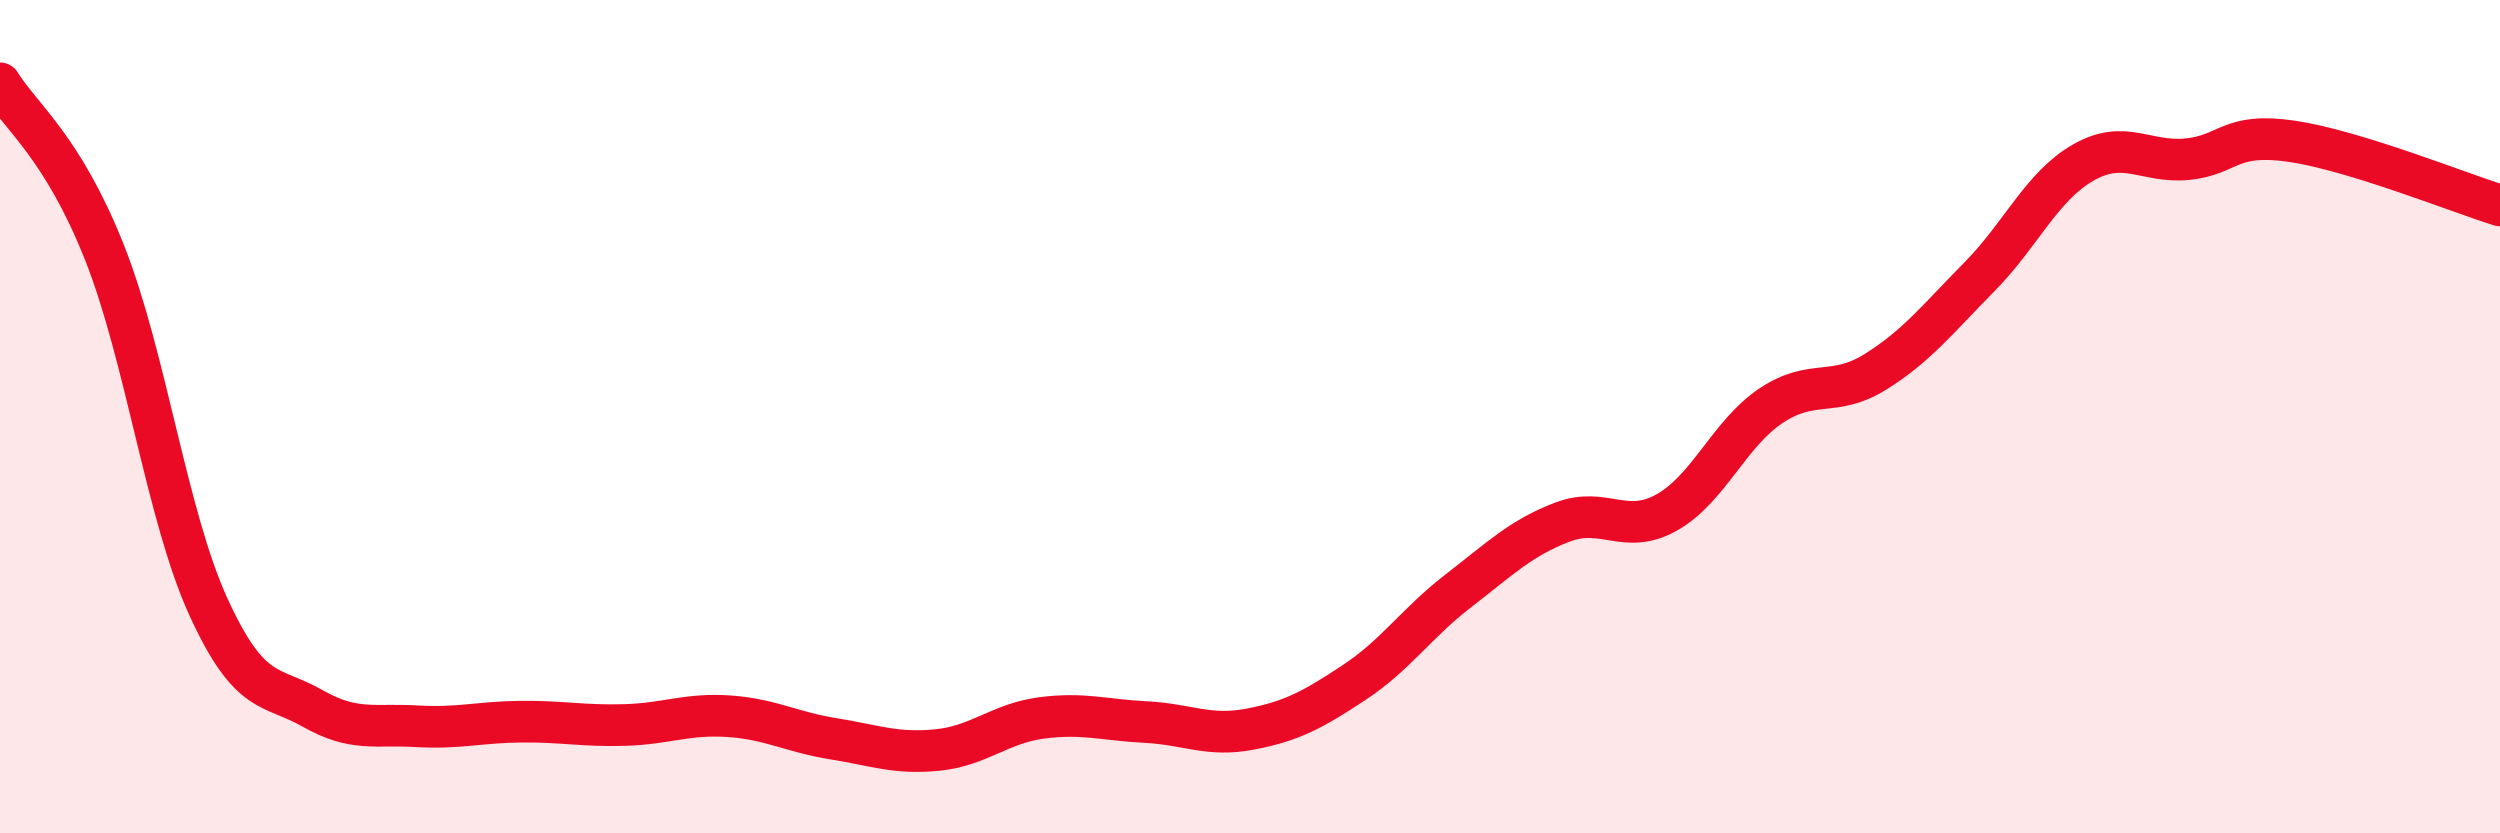
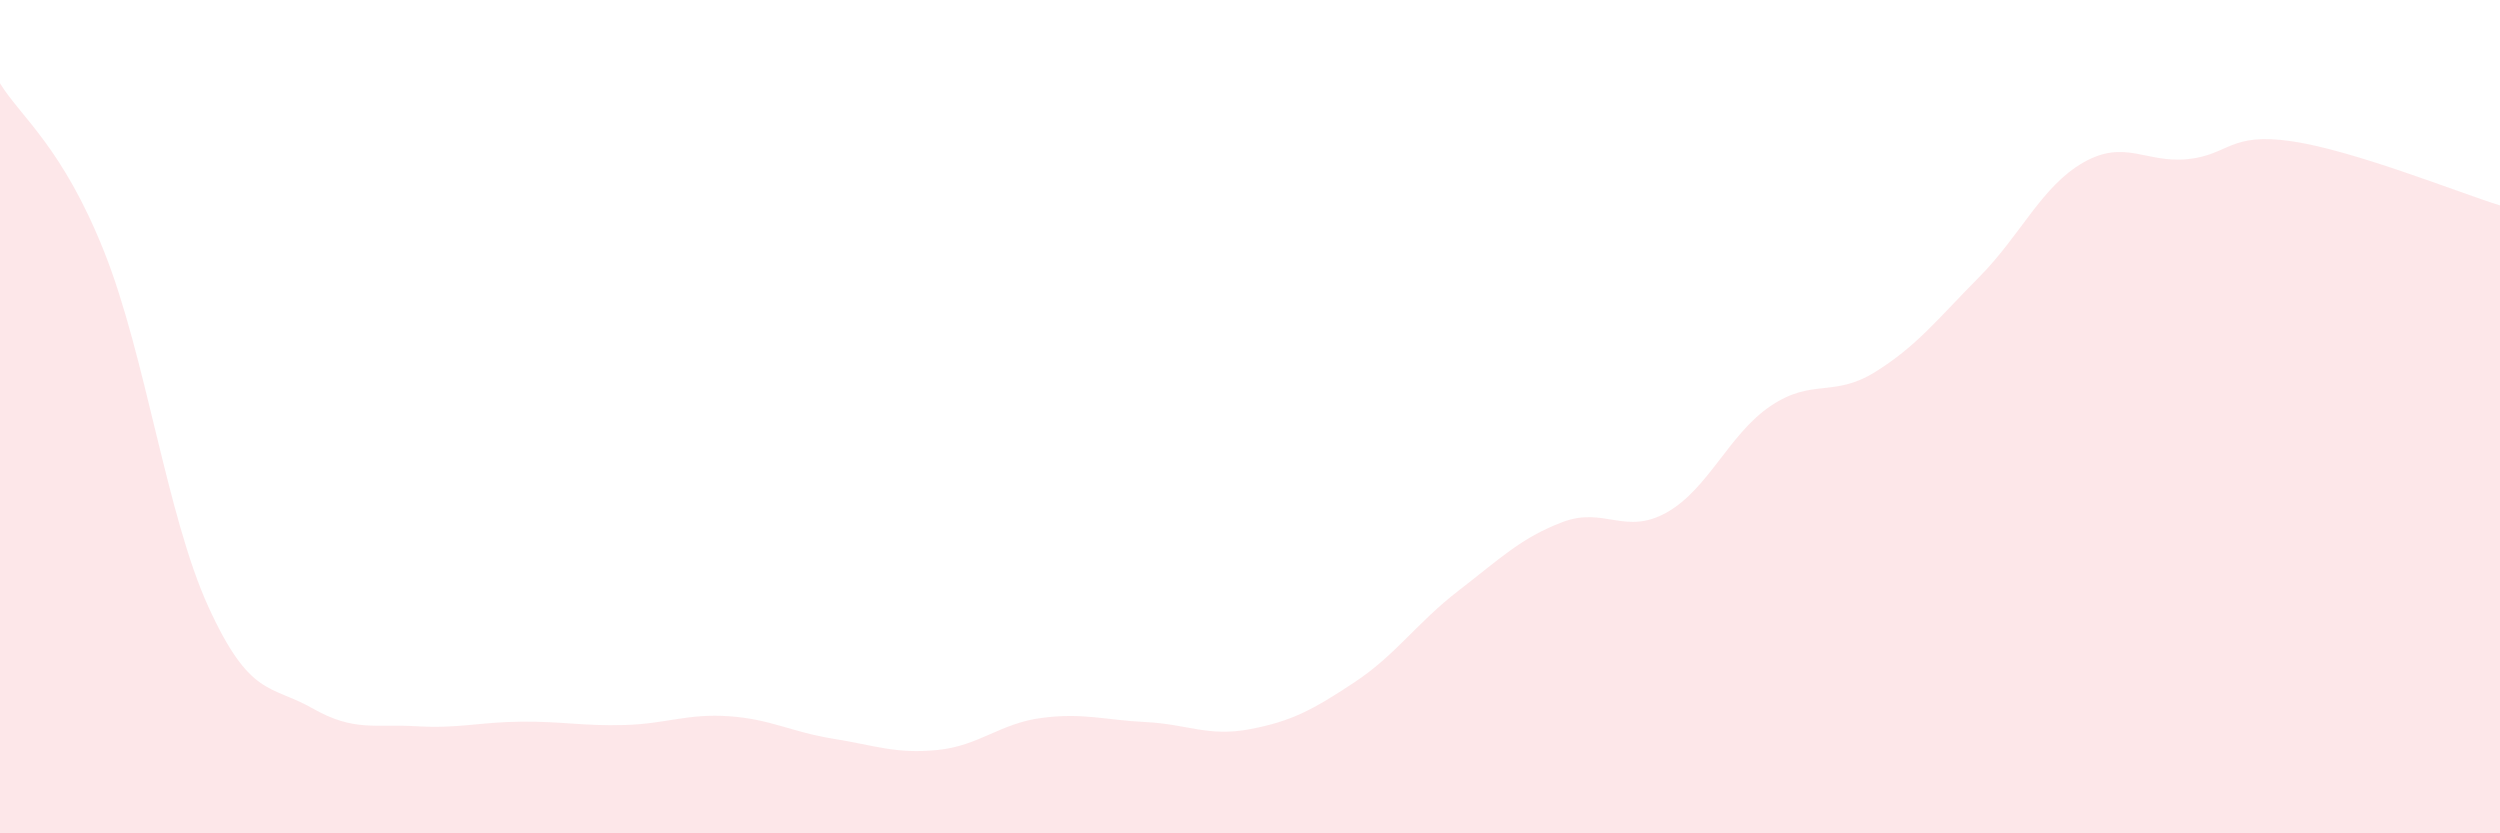
<svg xmlns="http://www.w3.org/2000/svg" width="60" height="20" viewBox="0 0 60 20">
  <path d="M 0,2 C 0.5,2.81 1.5,3.53 2.5,6.04 C 3.5,8.55 4,12.37 5,14.56 C 6,16.75 6.5,16.43 7.5,17 C 8.5,17.57 9,17.37 10,17.43 C 11,17.49 11.5,17.33 12.5,17.32 C 13.5,17.31 14,17.43 15,17.4 C 16,17.37 16.5,17.12 17.5,17.19 C 18.5,17.26 19,17.57 20,17.73 C 21,17.89 21.5,18.1 22.5,18 C 23.5,17.9 24,17.36 25,17.23 C 26,17.1 26.5,17.28 27.5,17.33 C 28.5,17.38 29,17.69 30,17.5 C 31,17.31 31.5,17.04 32.5,16.38 C 33.5,15.72 34,14.95 35,14.18 C 36,13.41 36.5,12.91 37.5,12.53 C 38.5,12.15 39,12.86 40,12.3 C 41,11.74 41.5,10.41 42.5,9.74 C 43.5,9.07 44,9.55 45,8.93 C 46,8.31 46.5,7.66 47.5,6.65 C 48.5,5.64 49,4.47 50,3.9 C 51,3.33 51.5,3.92 52.5,3.82 C 53.5,3.72 53.5,3.17 55,3.39 C 56.5,3.61 59,4.62 60,4.93L60 20L0 20Z" fill="#EB0A25" opacity="0.1" stroke-linecap="round" stroke-linejoin="round" />
-   <path d="M 0,2 C 0.5,2.81 1.5,3.53 2.5,6.04 C 3.5,8.55 4,12.37 5,14.56 C 6,16.75 6.5,16.43 7.5,17 C 8.5,17.57 9,17.37 10,17.43 C 11,17.49 11.5,17.33 12.5,17.32 C 13.5,17.31 14,17.43 15,17.4 C 16,17.37 16.5,17.12 17.5,17.19 C 18.5,17.26 19,17.57 20,17.73 C 21,17.89 21.5,18.1 22.5,18 C 23.5,17.9 24,17.36 25,17.23 C 26,17.1 26.5,17.28 27.5,17.33 C 28.5,17.38 29,17.69 30,17.5 C 31,17.31 31.5,17.04 32.5,16.38 C 33.5,15.72 34,14.95 35,14.18 C 36,13.41 36.5,12.91 37.5,12.53 C 38.5,12.15 39,12.86 40,12.3 C 41,11.74 41.5,10.41 42.5,9.74 C 43.5,9.07 44,9.55 45,8.93 C 46,8.31 46.5,7.66 47.5,6.65 C 48.5,5.64 49,4.47 50,3.9 C 51,3.33 51.5,3.92 52.5,3.82 C 53.5,3.72 53.5,3.17 55,3.39 C 56.5,3.61 59,4.62 60,4.93" stroke="#EB0A25" stroke-width="1" fill="none" stroke-linecap="round" stroke-linejoin="round" />
</svg>